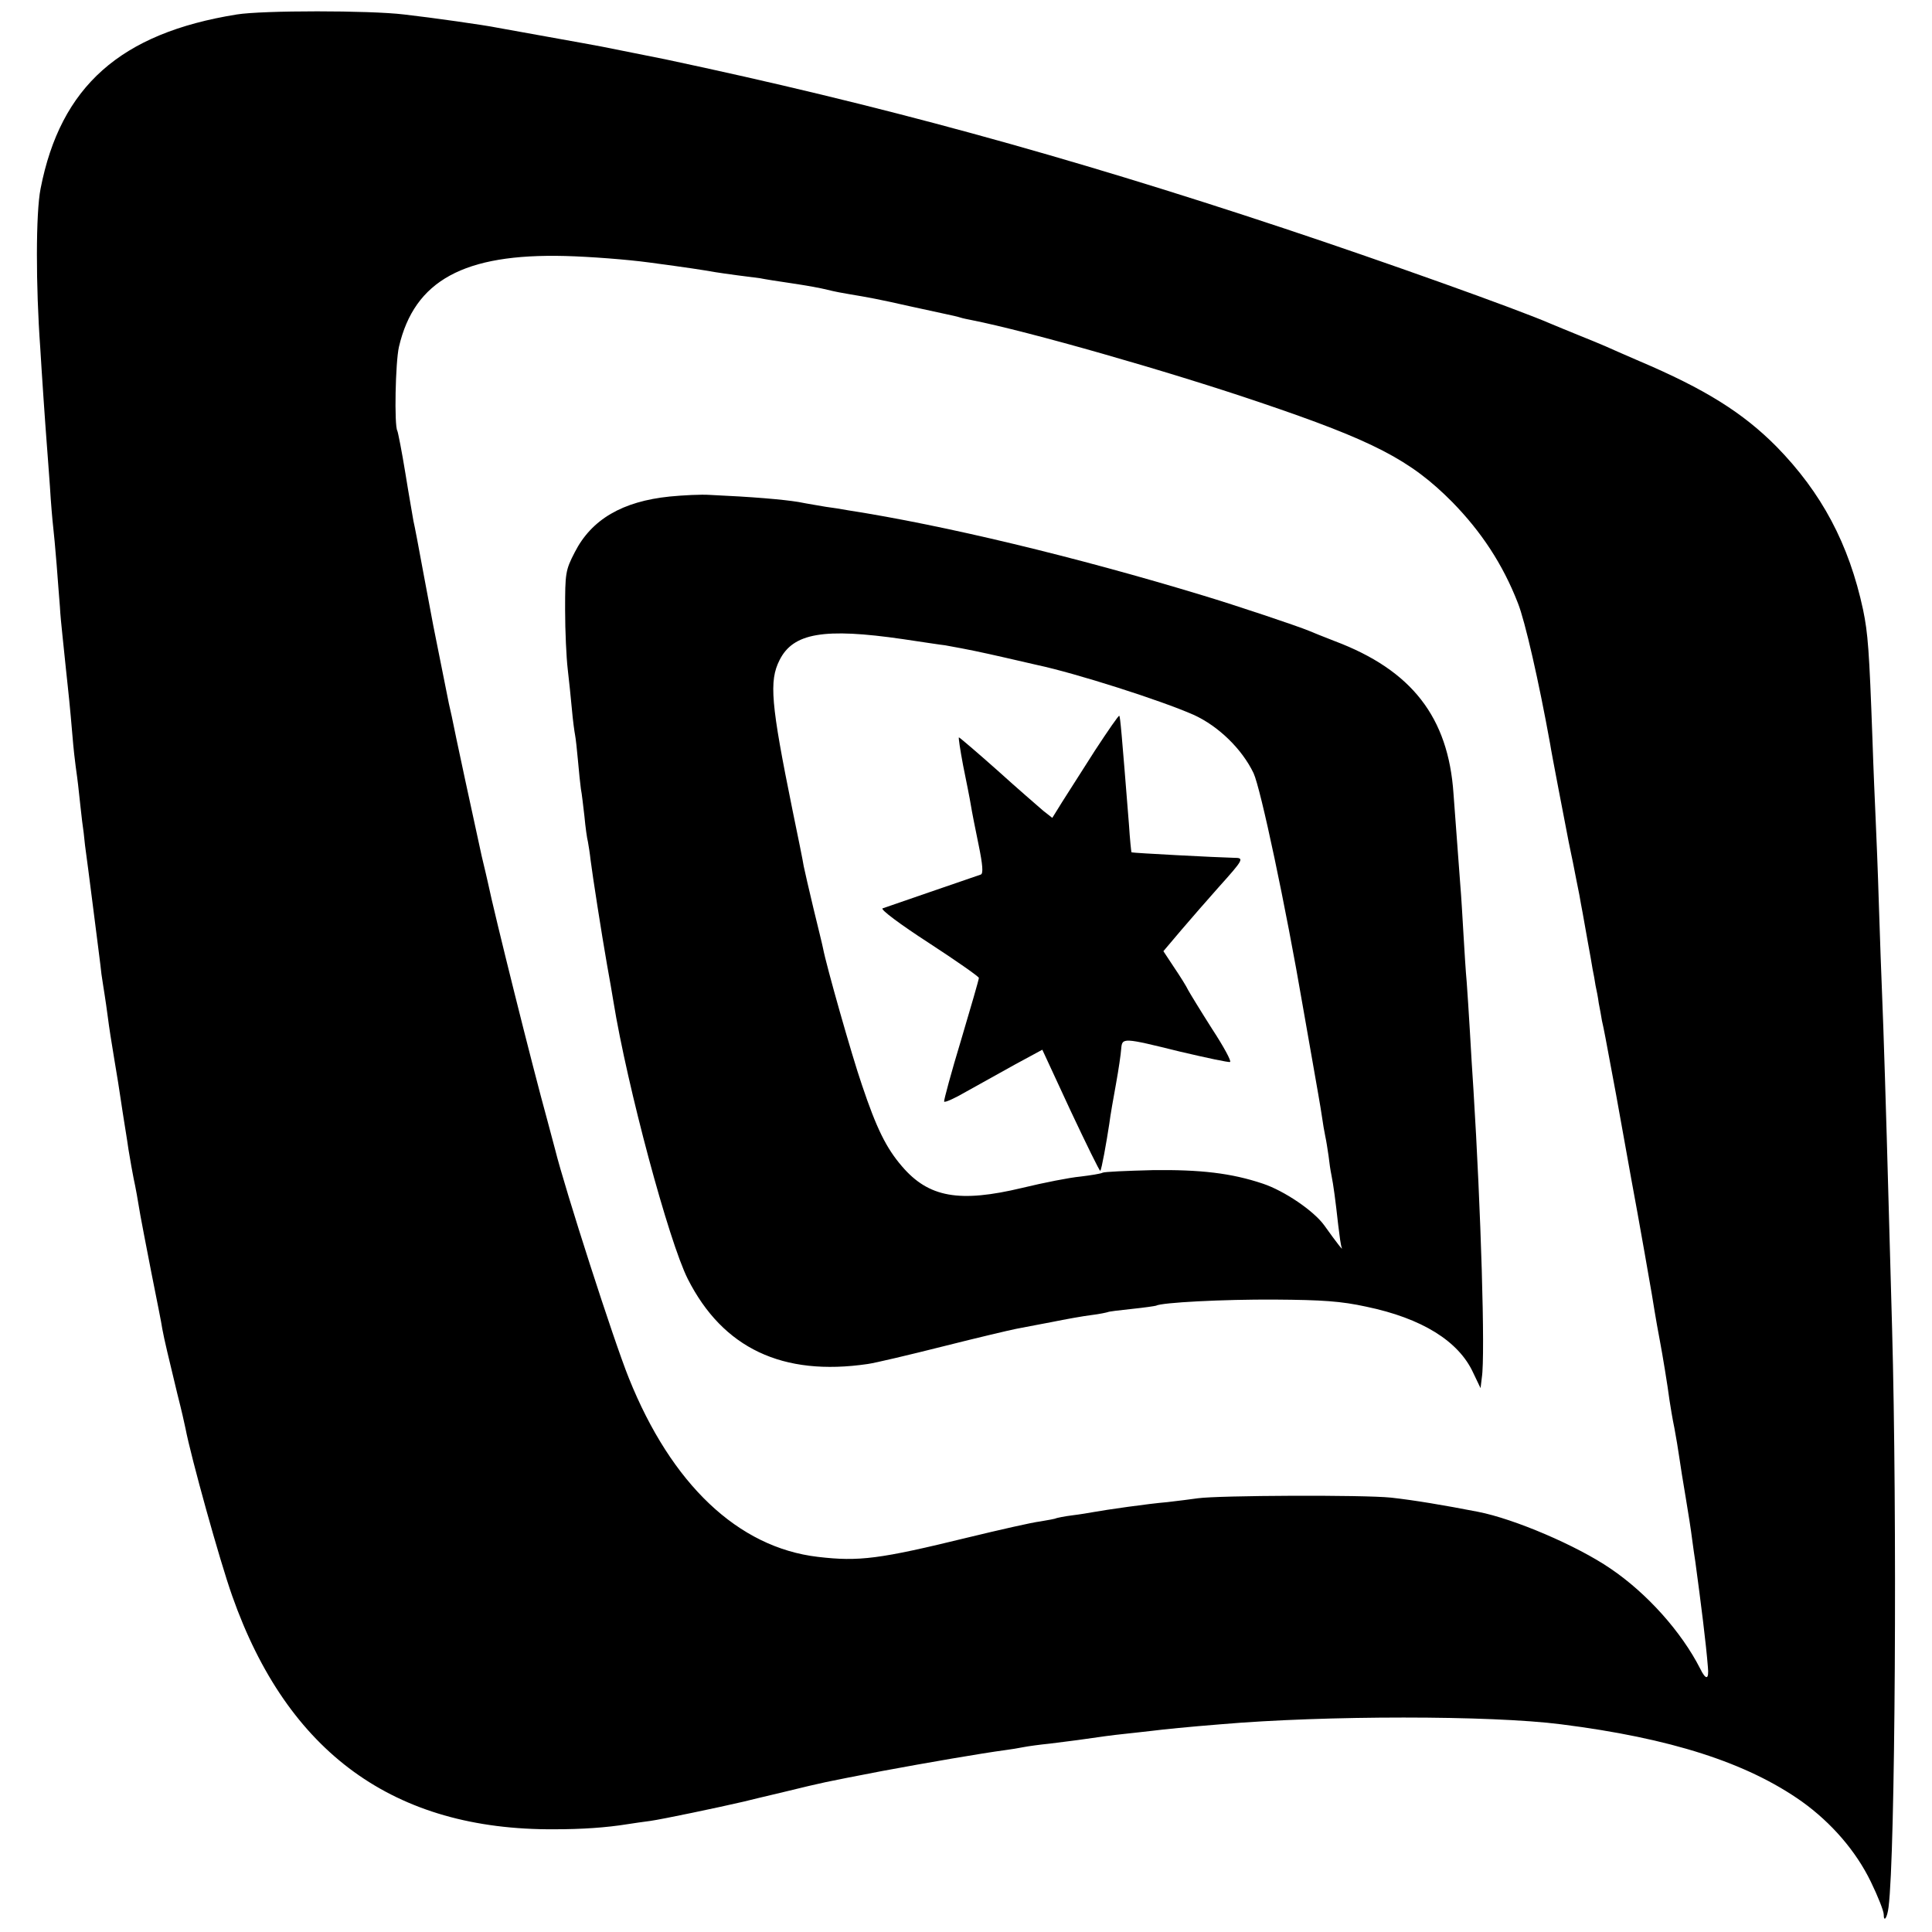
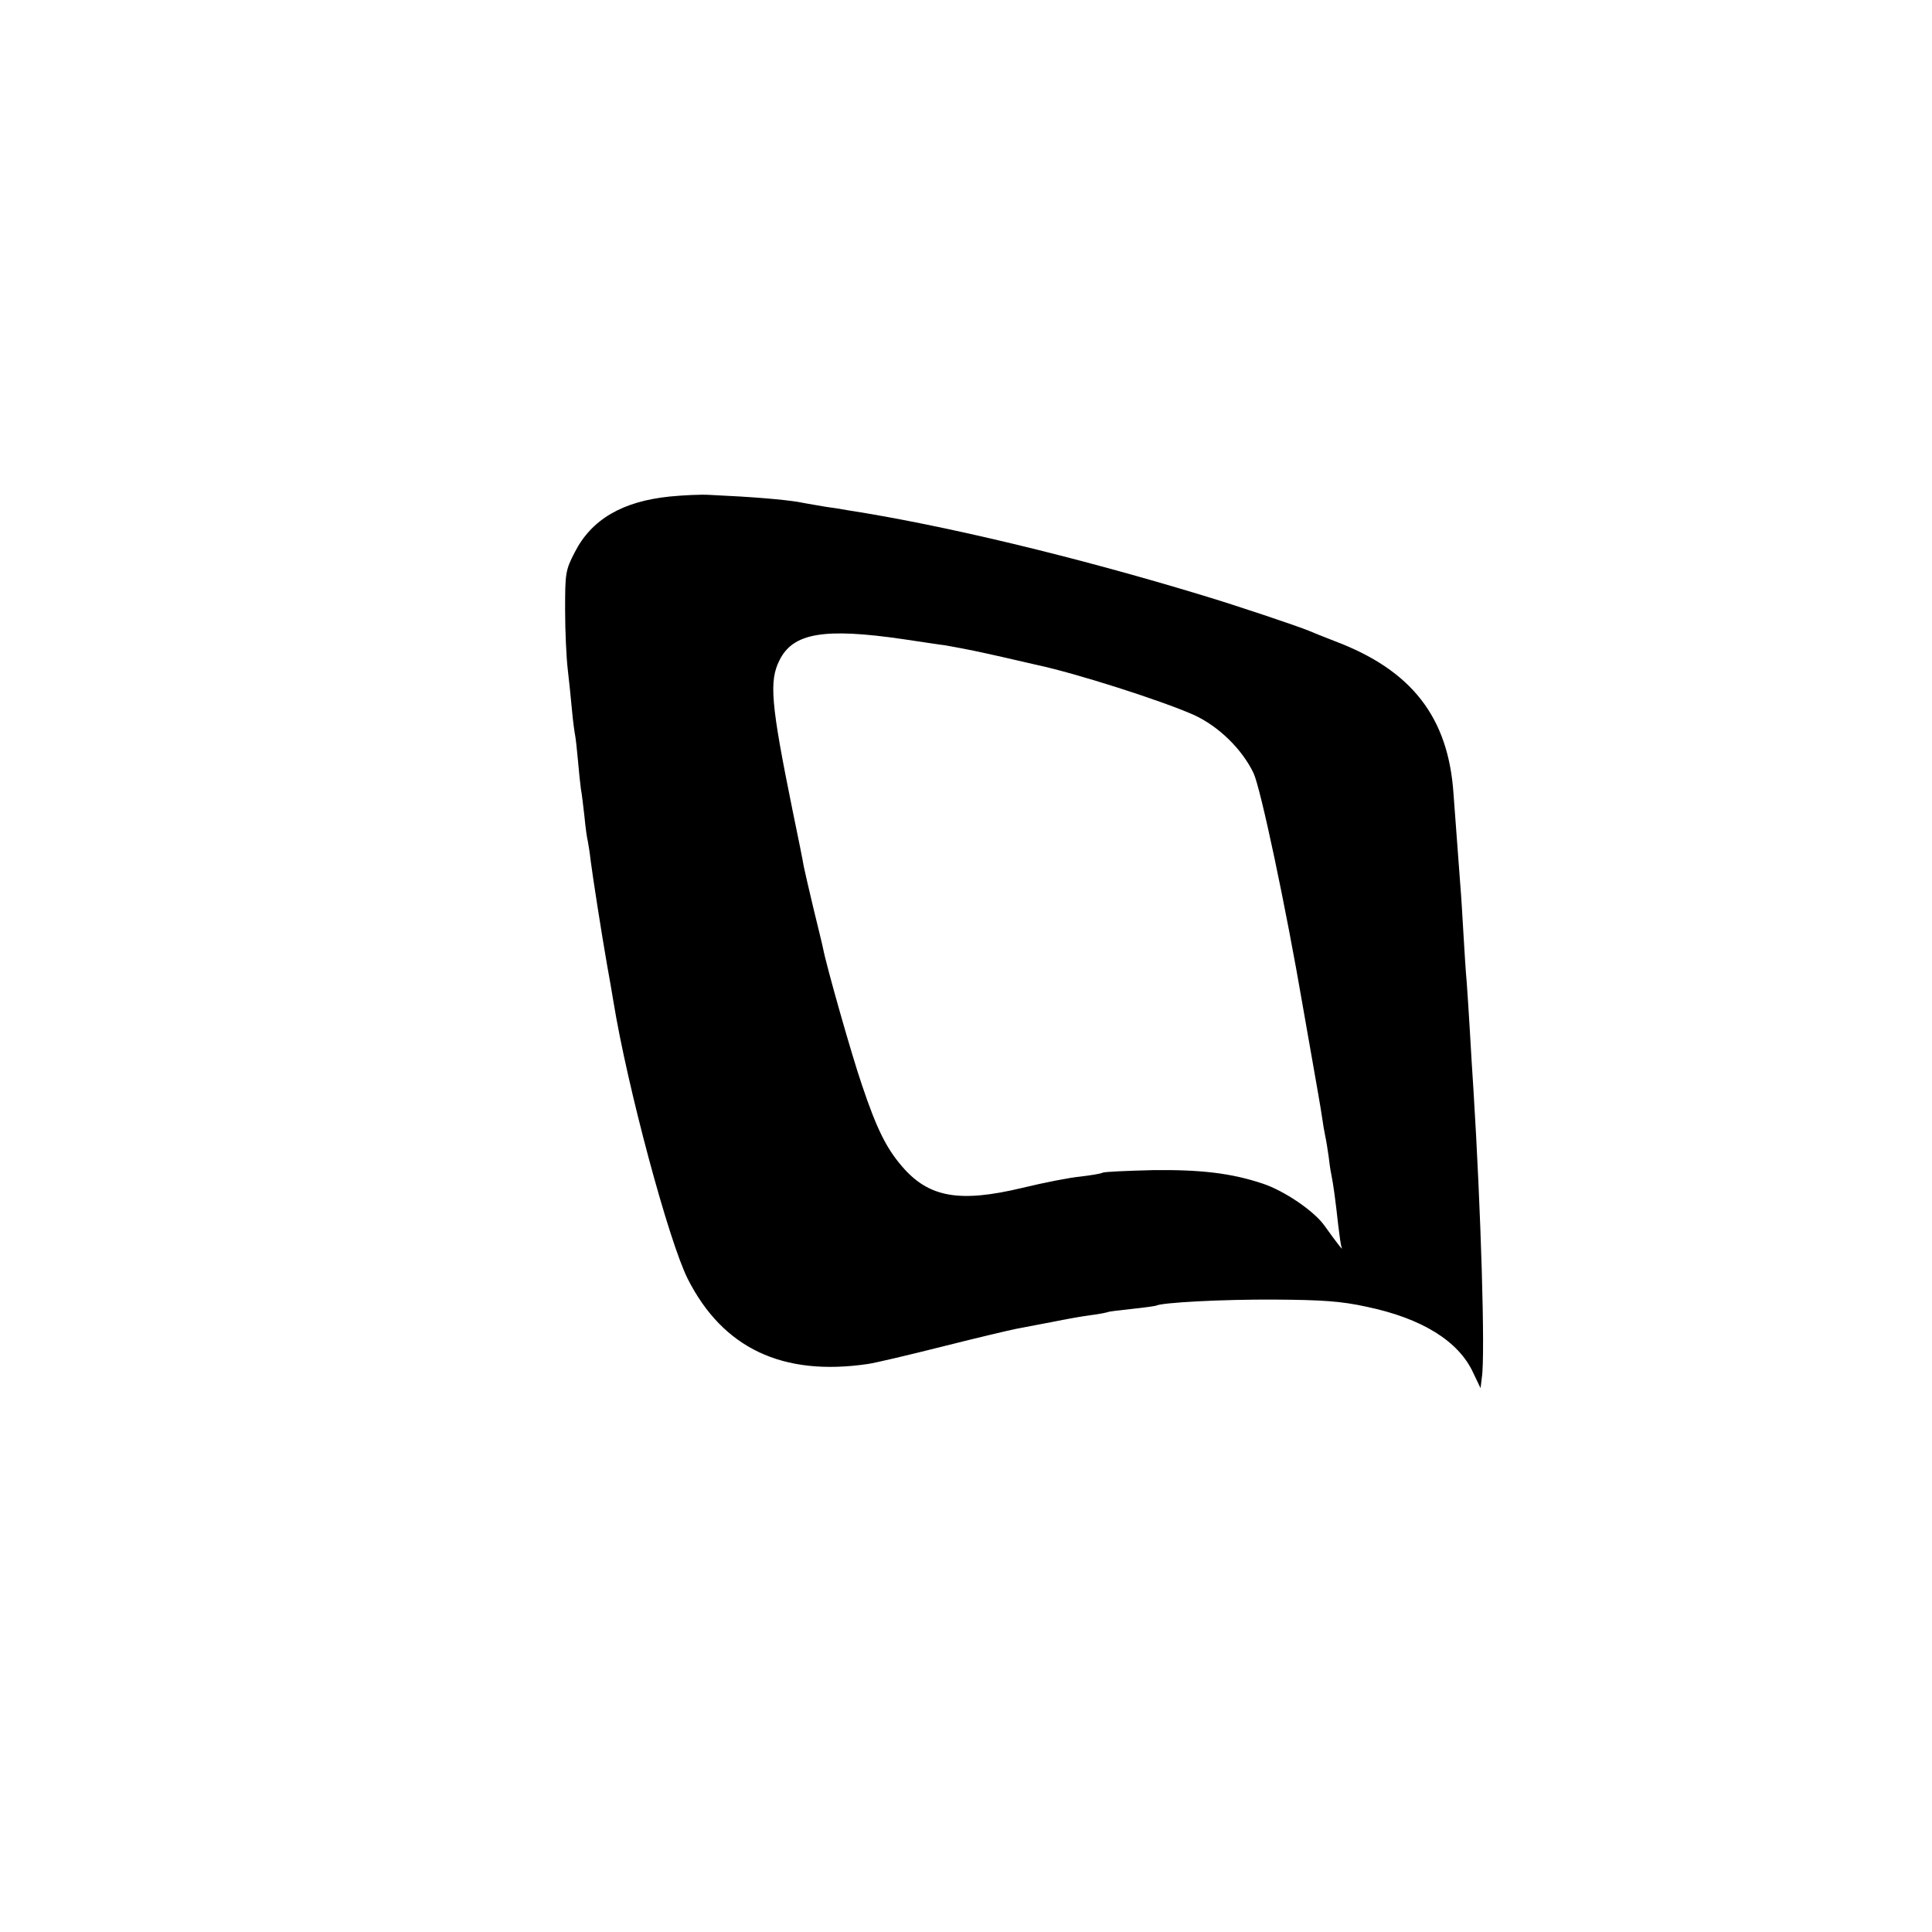
<svg xmlns="http://www.w3.org/2000/svg" version="1.0" width="600pt" height="600pt" viewBox="0 0 600 600" preserveAspectRatio="xMidYMid meet">
  <g transform="translate(0,600) scale(0.1,-0.1)" fill="#000000" stroke="none">
-     <path d="M735 5955 c-361 -58 -547 -223 -609 -541 -15 -75 -15 -301 -1 -494 2 -30 6 -100 10 -155 4 -55 8 -118 10 -140 2 -22 6 -83 10 -135 3 -52 8 -108 10 -125 2 -16 7 -70 11 -120 4 -49 8 -108 10 -129 1 -22 5 -62 8 -90 3 -28 8 -76 11 -106 3 -30 8 -73 10 -95 2 -22 7 -71 10 -110 3 -38 8 -81 10 -95 2 -14 7 -50 10 -80 3 -30 8 -71 10 -90 3 -19 7 -53 9 -75 3 -22 15 -112 26 -200 11 -88 23 -178 25 -200 3 -22 8 -51 10 -65 2 -14 7 -45 10 -70 3 -25 12 -83 20 -130 8 -47 17 -103 20 -125 3 -22 8 -51 10 -65 2 -14 9 -54 14 -90 6 -36 13 -76 16 -90 6 -27 13 -66 21 -115 3 -16 18 -96 34 -177 16 -81 32 -159 34 -175 6 -33 19 -87 47 -203 12 -47 23 -95 25 -106 17 -89 106 -410 145 -520 172 -488 503 -728 1000 -725 86 0 161 5 229 16 14 2 45 7 70 10 36 5 213 42 290 60 8 2 65 16 125 30 132 32 114 28 305 65 140 26 308 55 383 65 16 2 40 6 55 9 15 3 52 8 82 11 30 4 82 10 115 15 33 5 85 12 115 15 30 3 71 8 90 10 31 4 110 12 210 20 325 28 840 28 1058 0 340 -43 577 -119 748 -240 92 -66 168 -154 214 -249 22 -45 40 -91 40 -101 0 -27 11 -11 15 22 21 164 27 1218 11 1798 -4 149 -9 326 -11 395 -7 261 -16 549 -20 640 -2 52 -7 178 -10 280 -3 102 -8 221 -10 265 -2 44 -7 157 -10 250 -10 277 -14 328 -29 401 -44 205 -129 364 -269 507 -104 105 -222 179 -427 266 -41 18 -88 38 -105 46 -16 7 -55 23 -85 35 -30 12 -68 28 -85 35 -106 46 -524 195 -825 295 -683 227 -1260 385 -1925 526 -11 2 -54 11 -95 19 -41 8 -86 17 -100 20 -14 3 -88 16 -165 30 -77 14 -150 27 -161 29 -39 8 -201 31 -289 41 -107 13 -440 13 -520 0z m1280 -770 c127 -17 165 -23 205 -30 14 -2 45 -7 70 -10 25 -3 56 -7 70 -9 14 -3 59 -10 100 -16 41 -6 91 -15 110 -20 19 -5 51 -11 70 -14 54 -9 88 -15 185 -37 50 -11 101 -22 115 -25 14 -3 33 -7 42 -10 9 -3 25 -6 35 -8 177 -35 608 -158 894 -255 355 -120 469 -179 599 -310 90 -92 157 -193 204 -314 22 -55 65 -243 100 -437 2 -14 14 -77 26 -140 12 -63 24 -124 26 -135 2 -11 8 -42 14 -70 6 -27 12 -61 15 -75 3 -14 7 -36 10 -50 2 -14 7 -38 10 -55 3 -16 10 -57 16 -90 6 -33 13 -71 15 -85 3 -14 7 -36 9 -50 3 -14 8 -38 10 -55 3 -16 8 -41 10 -55 7 -31 7 -31 44 -230 16 -91 33 -181 36 -200 3 -19 17 -93 30 -165 13 -71 33 -186 45 -255 11 -69 23 -136 26 -150 6 -31 23 -133 29 -180 3 -19 9 -57 15 -85 5 -27 12 -68 15 -90 3 -22 12 -78 20 -125 8 -47 17 -105 20 -130 3 -25 8 -56 10 -70 18 -133 33 -252 39 -327 4 -40 -6 -42 -24 -5 -58 114 -165 234 -279 311 -104 71 -298 154 -411 176 -108 21 -198 36 -270 44 -86 9 -535 7 -600 -2 -19 -3 -62 -8 -95 -12 -60 -5 -192 -24 -230 -31 -11 -2 -40 -7 -65 -10 -25 -3 -47 -8 -50 -9 -3 -2 -26 -6 -50 -10 -25 -3 -126 -26 -225 -50 -274 -67 -337 -75 -465 -60 -248 29 -455 226 -587 555 -47 116 -199 589 -229 710 -2 8 -13 49 -24 90 -47 170 -164 639 -185 740 -2 8 -10 45 -19 81 -8 36 -31 142 -51 235 -20 93 -39 183 -42 199 -4 17 -8 35 -9 40 -1 6 -7 35 -13 65 -6 30 -13 66 -16 80 -3 14 -7 36 -10 50 -6 29 -6 28 -40 210 -14 77 -28 150 -31 162 -2 13 -14 79 -25 148 -11 68 -23 128 -25 132 -10 16 -6 214 5 261 48 206 202 290 516 282 77 -2 194 -11 260 -20z" />
    <path d="M2080 4458 c-147 -15 -243 -71 -295 -173 -29 -56 -30 -65 -30 -179 0 -67 4 -149 8 -183 4 -35 10 -91 13 -125 3 -35 8 -71 10 -81 2 -10 6 -46 9 -80 3 -34 7 -73 9 -87 3 -14 7 -52 11 -85 3 -33 8 -69 11 -80 2 -11 6 -36 8 -55 6 -48 34 -228 51 -325 8 -44 17 -96 20 -115 43 -265 172 -745 231 -862 109 -215 294 -303 559 -264 22 3 128 28 235 55 107 27 209 51 225 54 17 3 66 13 110 21 44 9 100 19 125 22 25 3 47 8 50 9 3 2 37 6 75 10 39 4 72 9 75 10 17 10 209 20 370 19 147 -1 205 -5 283 -22 173 -36 287 -107 332 -205 l23 -48 4 33 c11 70 -3 524 -26 893 -3 44 -8 125 -11 180 -3 55 -8 125 -10 155 -3 31 -7 97 -10 148 -3 51 -7 121 -10 155 -5 65 -11 148 -21 282 -16 238 -130 384 -369 474 -33 13 -69 27 -80 32 -36 15 -227 79 -330 110 -395 120 -804 218 -1100 264 -22 4 -53 9 -70 11 -16 3 -55 9 -85 15 -49 8 -143 16 -275 22 -27 2 -84 -1 -125 -5z m725 -443 c61 -9 119 -18 130 -19 78 -14 110 -21 185 -38 47 -11 92 -21 100 -23 122 -26 385 -110 487 -155 77 -35 150 -106 186 -181 22 -47 100 -414 153 -724 3 -16 16 -91 29 -165 13 -74 27 -153 30 -175 3 -22 8 -51 11 -65 3 -13 7 -40 10 -60 2 -19 6 -46 9 -60 6 -30 12 -74 21 -155 4 -33 8 -64 11 -70 5 -11 -14 13 -54 69 -33 46 -125 108 -191 130 -98 33 -195 44 -343 42 -80 -2 -150 -5 -155 -8 -5 -3 -36 -8 -69 -12 -33 -3 -114 -19 -180 -35 -196 -47 -291 -30 -374 67 -49 57 -79 118 -124 252 -32 93 -111 372 -121 425 -2 11 -16 67 -30 125 -14 58 -27 116 -30 130 -2 14 -18 93 -35 175 -67 330 -73 400 -40 465 42 84 137 101 384 65z" />
-     <path d="M3401 3670 c-39 -61 -85 -133 -102 -160 l-31 -50 -28 22 c-15 13 -80 69 -143 126 -63 56 -117 102 -119 102 -2 0 4 -39 13 -87 10 -49 21 -104 24 -123 3 -19 14 -75 24 -123 13 -63 15 -90 7 -93 -33 -11 -293 -101 -305 -105 -8 -3 55 -50 143 -107 86 -56 156 -105 156 -109 0 -5 -25 -91 -55 -192 -31 -102 -54 -188 -53 -192 2 -4 33 10 69 31 36 20 104 58 151 84 l85 46 88 -190 c49 -104 90 -188 92 -186 4 3 19 87 28 146 3 25 13 81 21 125 8 44 15 92 16 108 3 35 5 35 183 -9 81 -19 151 -34 155 -32 5 2 -20 48 -56 103 -35 55 -68 109 -74 120 -5 11 -25 43 -44 71 l-33 50 55 65 c30 35 82 95 116 133 79 88 81 92 48 92 -49 1 -316 15 -318 17 -1 1 -5 40 -8 87 -23 289 -27 334 -30 337 -2 2 -35 -46 -75 -107z" />
  </g>
</svg>